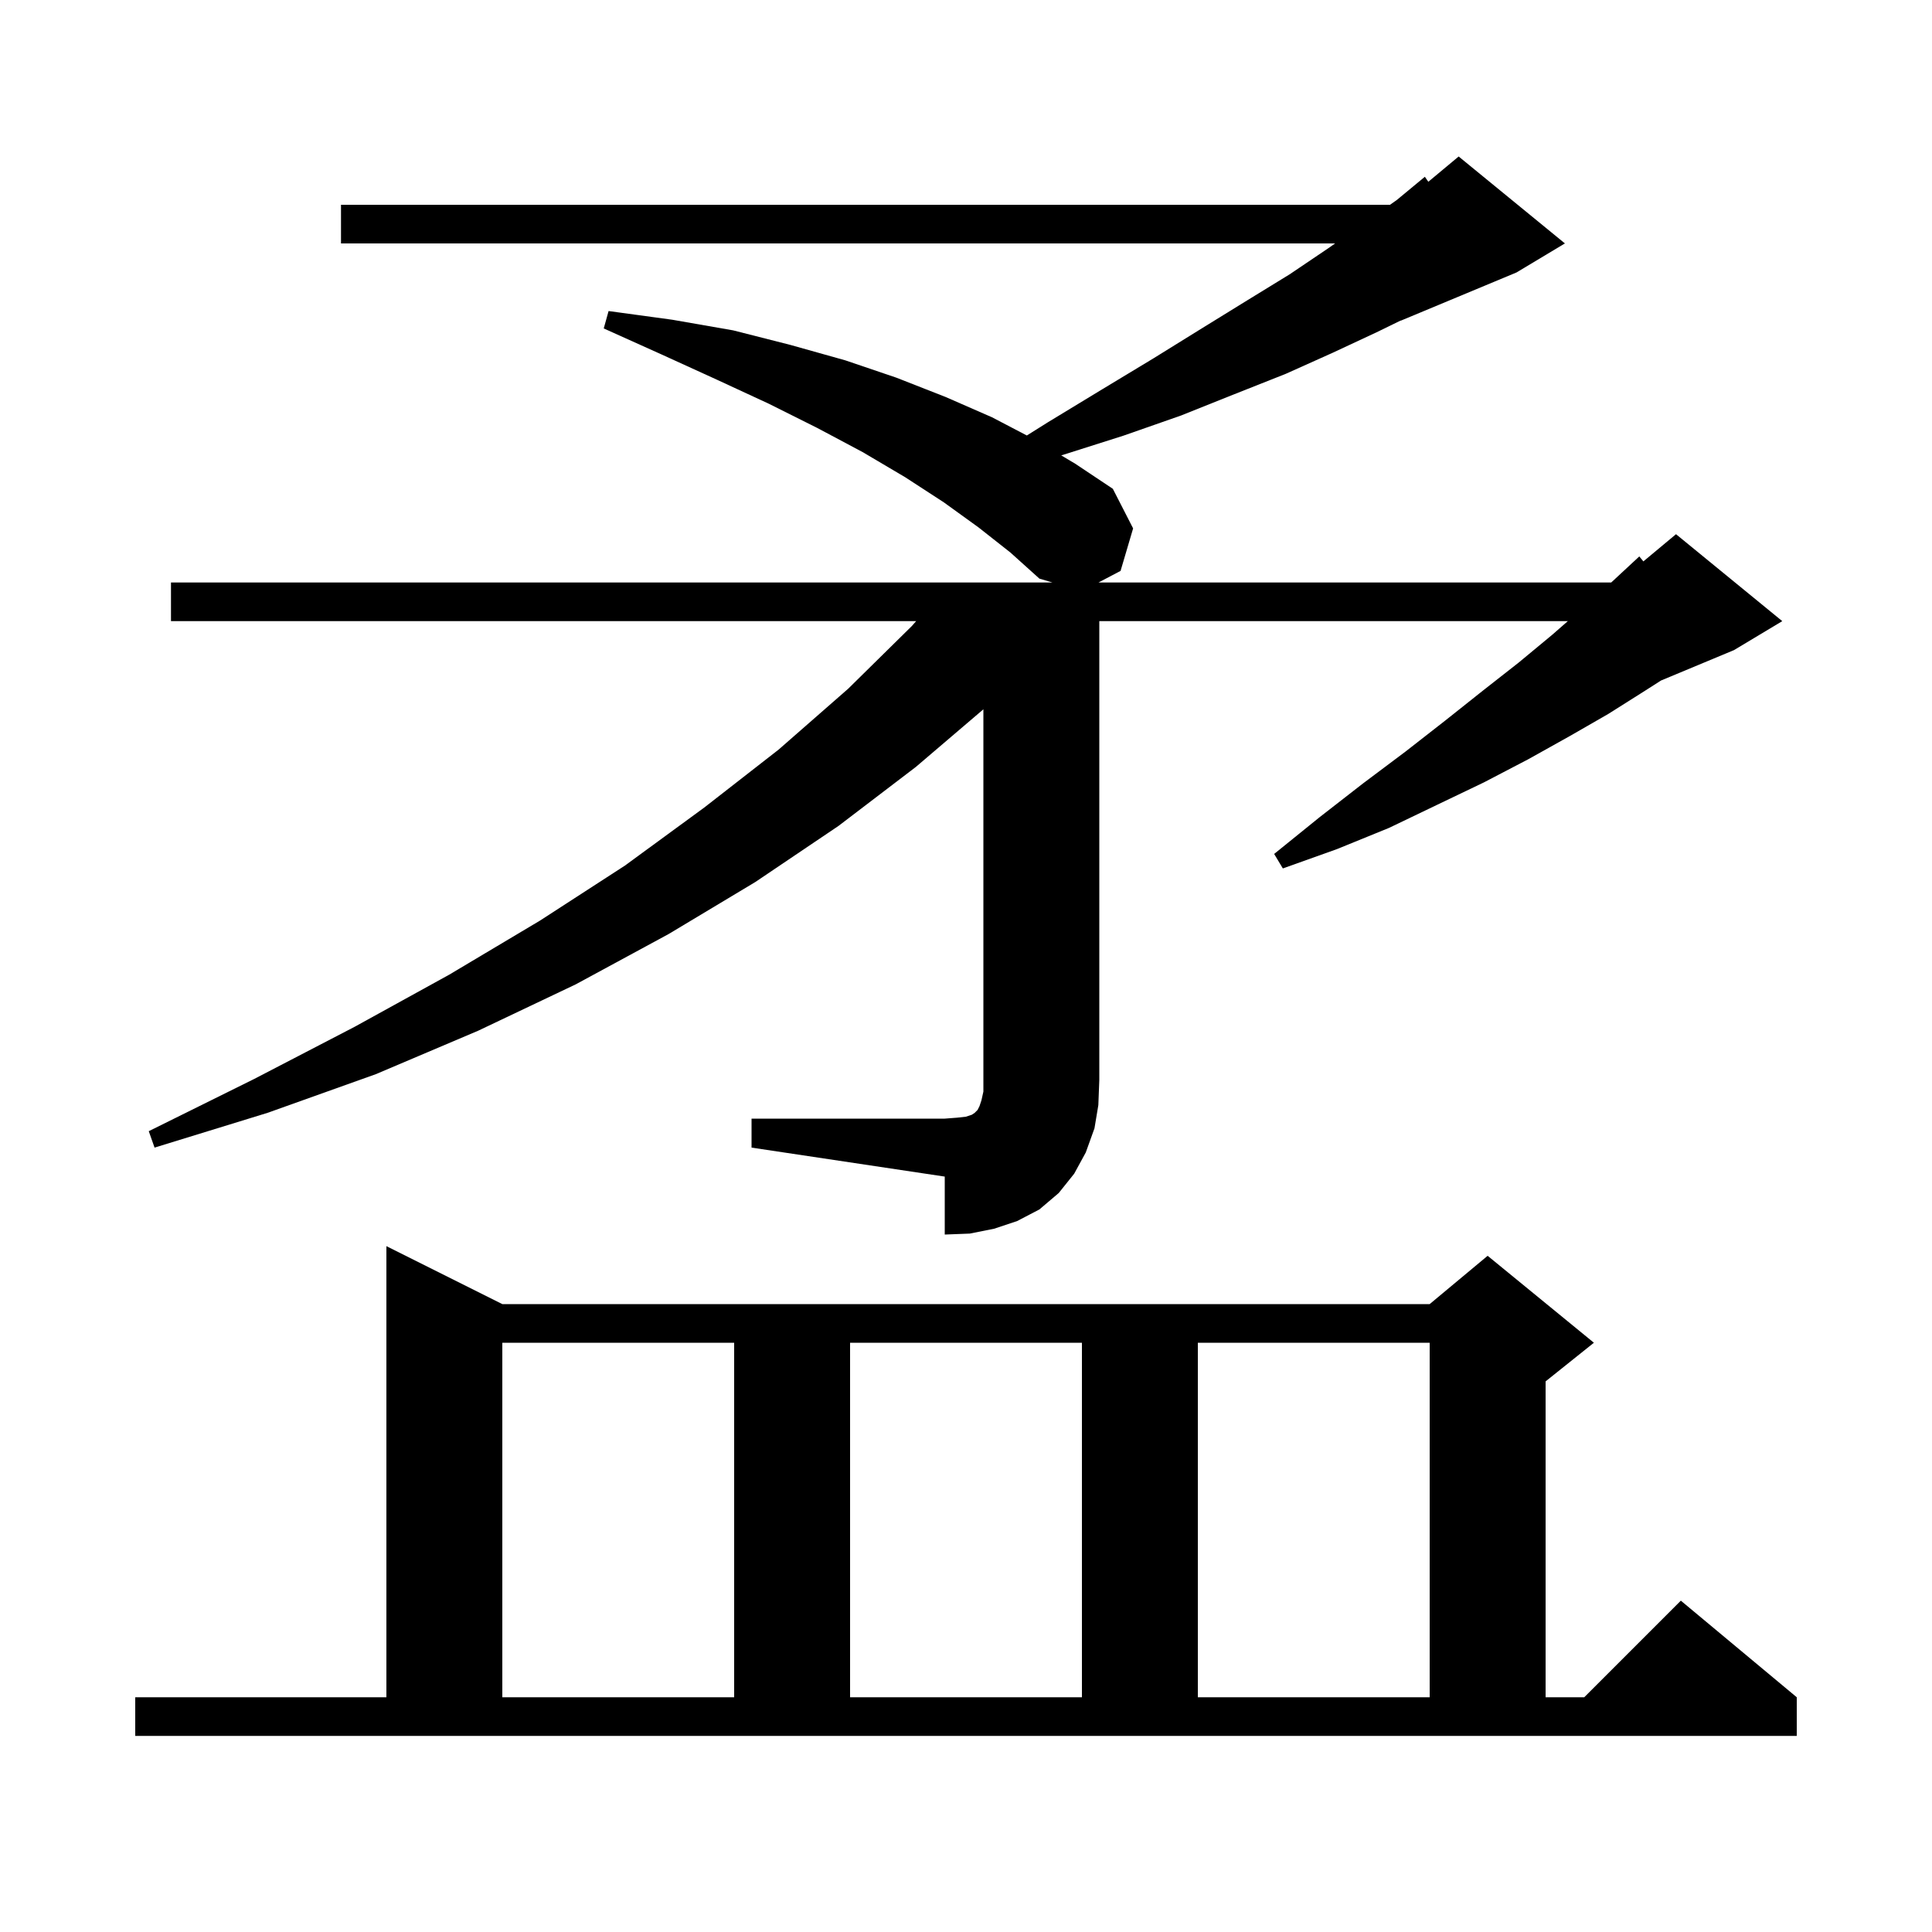
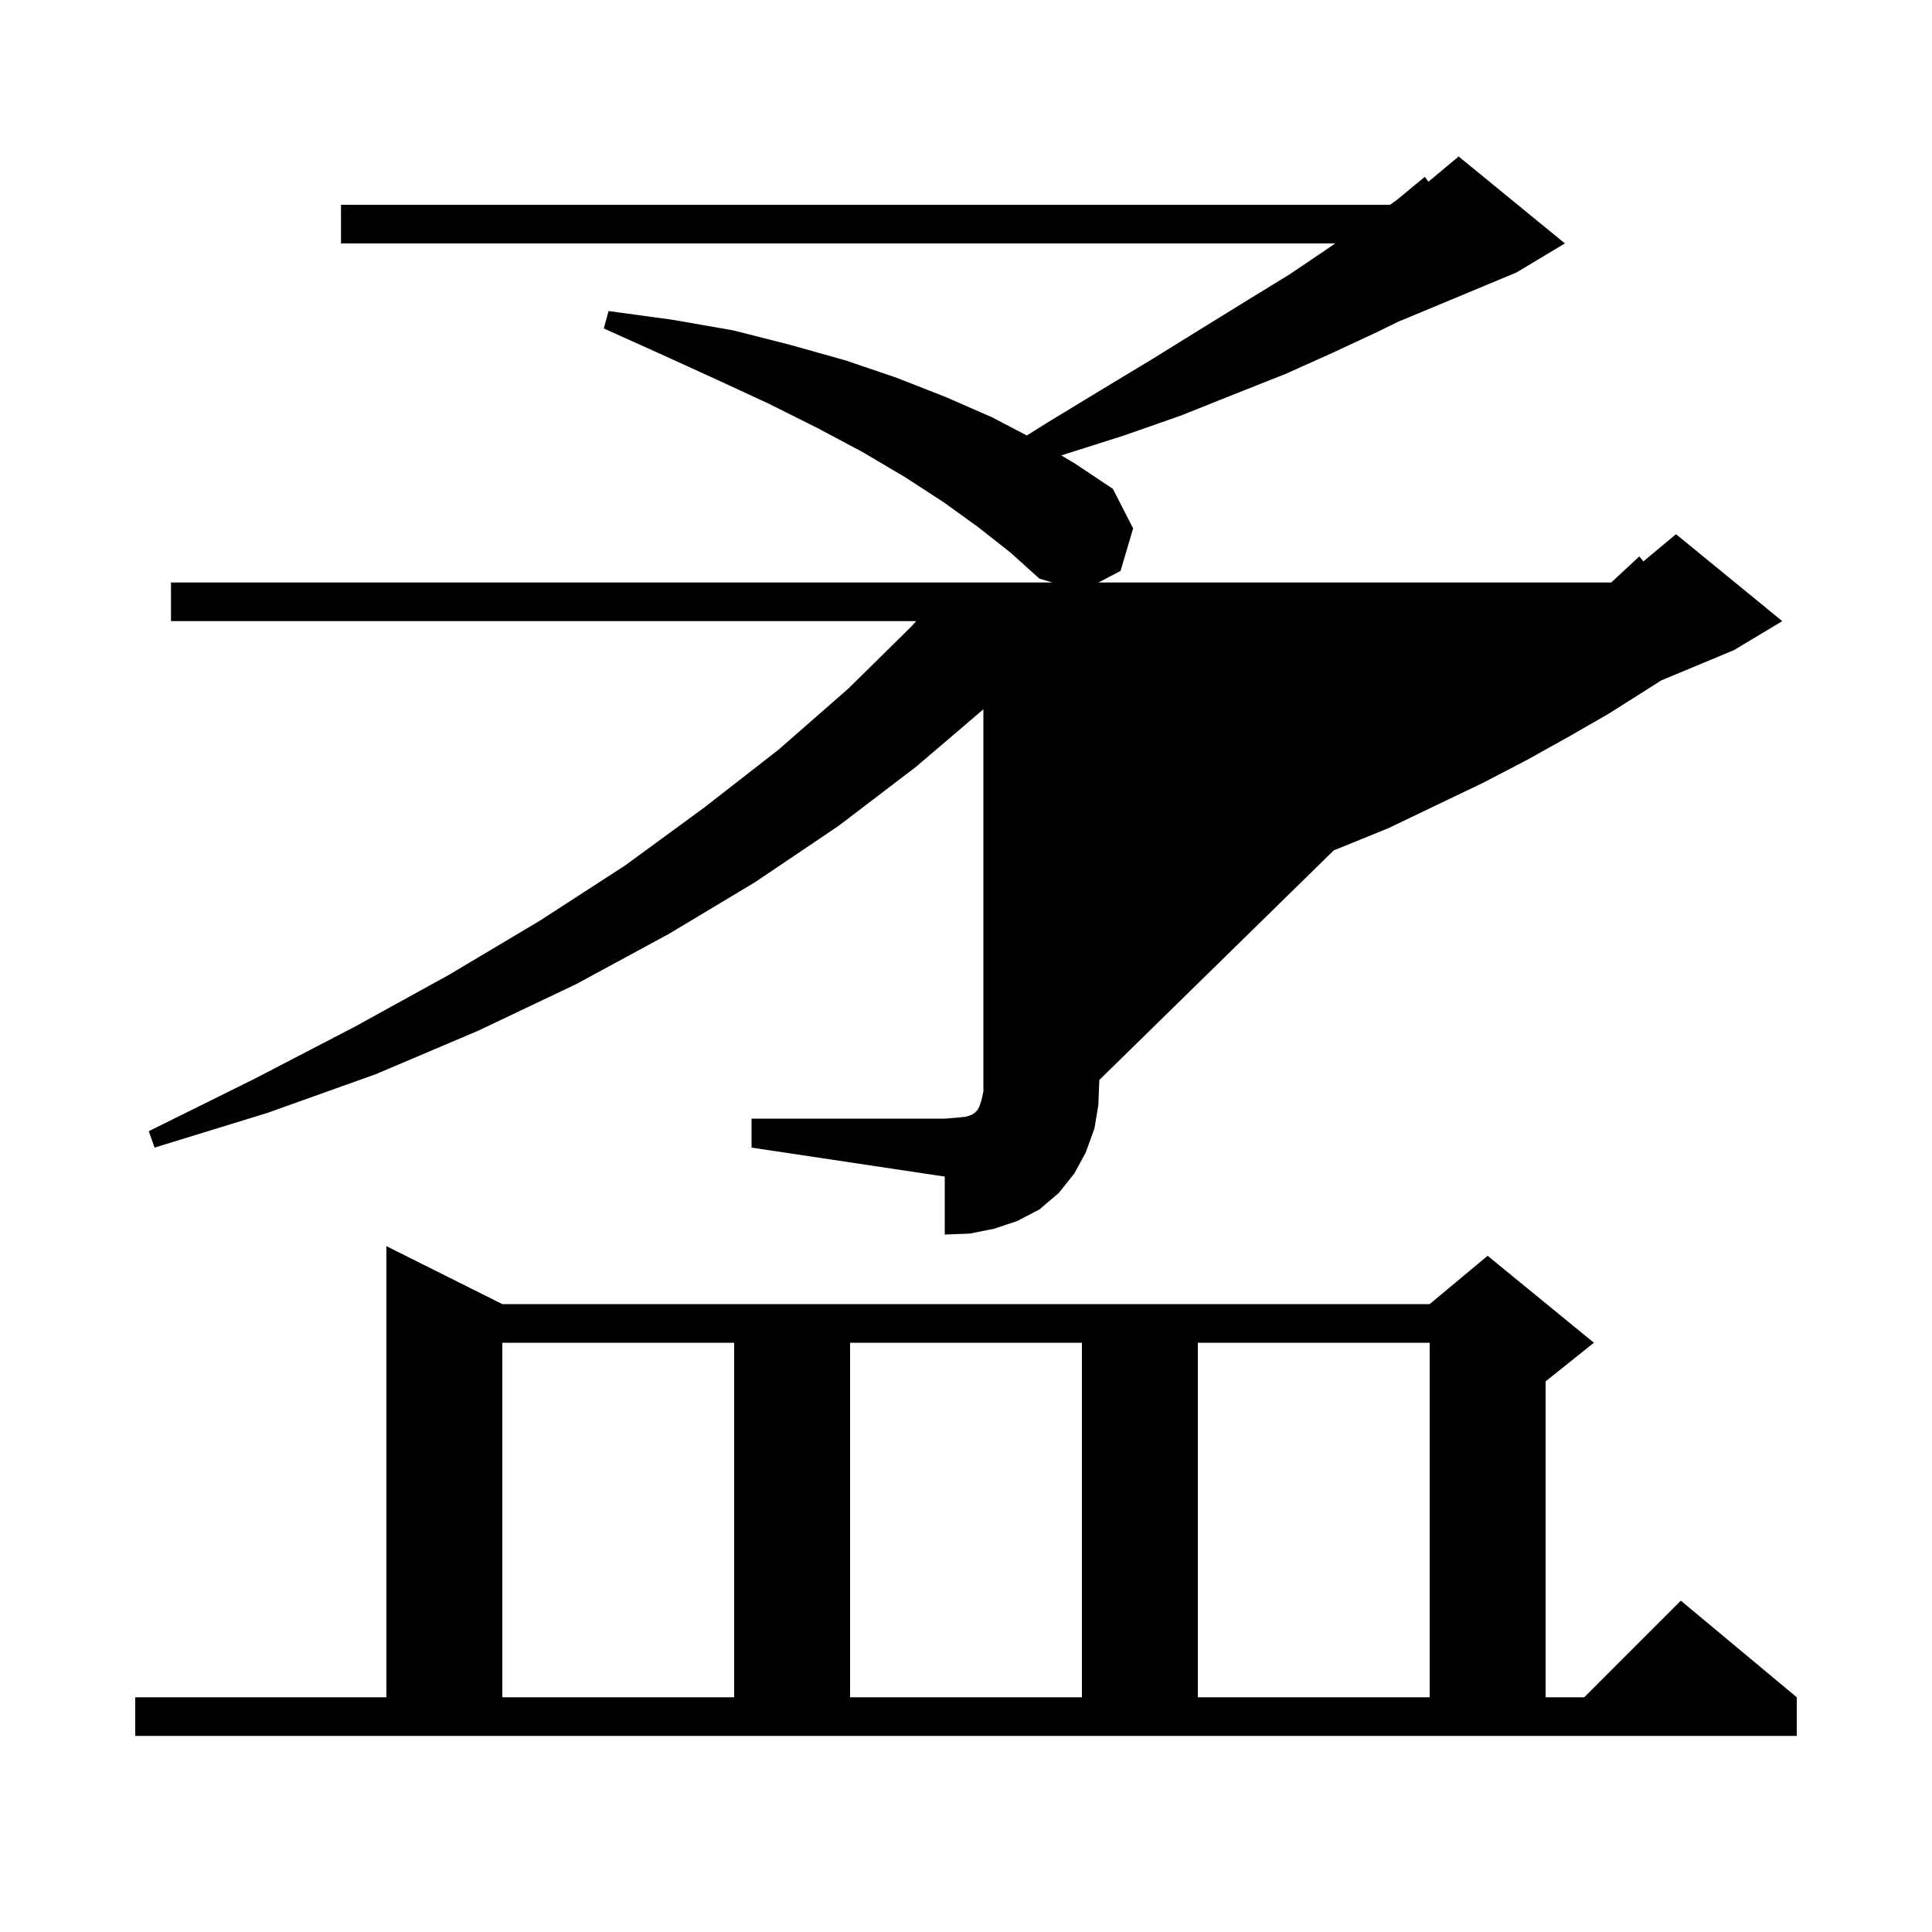
<svg xmlns="http://www.w3.org/2000/svg" version="1.1" baseProfile="full" viewBox="0 0 200 200" width="200" height="200">
  <g fill="currentColor">
-     <path d="M 14.0 175.7 L 40.0 175.7 L 40.0 129.0 L 52.0 135.0 L 148.0 135.0 L 154.0 130.0 L 165.0 139.0 L 160.0 143.0 L 160.0 175.7 L 164.0 175.7 L 174.0 165.7 L 186.0 175.7 L 186.0 179.7 L 14.0 179.7 Z M 52.0 139.0 L 52.0 175.7 L 76.0 175.7 L 76.0 139.0 Z M 88.0 139.0 L 88.0 175.7 L 112.0 175.7 L 112.0 139.0 Z M 124.0 139.0 L 124.0 175.7 L 148.0 175.7 L 148.0 139.0 Z M 77.8 115.8 L 97.8 115.8 L 99.1 115.7 L 100.0 115.6 L 100.6 115.4 L 100.9 115.2 L 101.2 114.9 L 101.4 114.5 L 101.6 113.9 L 101.8 113.0 L 101.8 73.427 L 94.8 79.4 L 86.8 85.5 L 78.2 91.3 L 69.2 96.7 L 59.6 101.9 L 49.5 106.7 L 38.9 111.2 L 27.7 115.2 L 16.0 118.8 L 15.4 117.1 L 26.3 111.7 L 36.7 106.3 L 46.5 100.9 L 55.9 95.3 L 64.7 89.6 L 72.9 83.6 L 80.6 77.6 L 87.8 71.3 L 94.4 64.8 L 94.84 64.3 L 17.7 64.3 L 17.7 60.3 L 108.954 60.3 L 107.6 59.9 L 104.6 57.2 L 101.3 54.6 L 97.7 52.0 L 93.7 49.4 L 89.3 46.8 L 84.6 44.3 L 79.6 41.8 L 74.2 39.3 L 68.5 36.7 L 62.5 34.0 L 63.0 32.2 L 69.6 33.1 L 75.9 34.2 L 81.8 35.7 L 87.5 37.3 L 92.8 39.1 L 97.9 41.1 L 102.7 43.2 L 106.298 45.081 L 108.5 43.7 L 114.1 40.3 L 119.4 37.1 L 124.4 34.0 L 129.1 31.1 L 133.5 28.4 L 137.5 25.7 L 138.212 25.2 L 35.3 25.2 L 35.3 21.2 L 143.892 21.2 L 144.6 20.7 L 147.5 18.3 L 147.86 18.817 L 151.0 16.2 L 162.0 25.2 L 157.0 28.2 L 145.0 33.2 L 145.0 33.179 L 142.5 34.4 L 138.0 36.5 L 133.1 38.7 L 127.8 40.8 L 122.3 43.0 L 116.3 45.1 L 110.0 47.1 L 109.856 47.141 L 111.3 48.0 L 115.2 50.6 L 117.3 54.7 L 116.0 59.1 L 113.714 60.3 L 166.789 60.3 L 166.9 60.2 L 169.7 57.6 L 170.121 58.116 L 173.5 55.3 L 184.5 64.3 L 179.5 67.3 L 171.95 70.446 L 170.3 71.5 L 166.5 73.9 L 162.5 76.2 L 158.2 78.6 L 153.6 81.0 L 148.8 83.3 L 143.8 85.7 L 138.4 87.9 L 132.8 89.9 L 131.9 88.4 L 136.6 84.6 L 141.1 81.1 L 145.5 77.8 L 149.6 74.6 L 153.5 71.5 L 157.2 68.6 L 160.7 65.7 L 162.3 64.3 L 113.8 64.3 L 113.8 111.8 L 113.7 114.4 L 113.3 116.8 L 112.4 119.3 L 111.2 121.5 L 109.6 123.5 L 107.6 125.2 L 105.3 126.4 L 102.9 127.2 L 100.4 127.7 L 97.8 127.8 L 97.8 121.8 L 77.8 118.8 Z " />
+     <path d="M 14.0 175.7 L 40.0 175.7 L 40.0 129.0 L 52.0 135.0 L 148.0 135.0 L 154.0 130.0 L 165.0 139.0 L 160.0 143.0 L 160.0 175.7 L 164.0 175.7 L 174.0 165.7 L 186.0 175.7 L 186.0 179.7 L 14.0 179.7 Z M 52.0 139.0 L 52.0 175.7 L 76.0 175.7 L 76.0 139.0 Z M 88.0 139.0 L 88.0 175.7 L 112.0 175.7 L 112.0 139.0 Z M 124.0 139.0 L 124.0 175.7 L 148.0 175.7 L 148.0 139.0 Z M 77.8 115.8 L 97.8 115.8 L 99.1 115.7 L 100.0 115.6 L 100.6 115.4 L 100.9 115.2 L 101.2 114.9 L 101.4 114.5 L 101.6 113.9 L 101.8 113.0 L 101.8 73.427 L 94.8 79.4 L 86.8 85.5 L 78.2 91.3 L 69.2 96.7 L 59.6 101.9 L 49.5 106.7 L 38.9 111.2 L 27.7 115.2 L 16.0 118.8 L 15.4 117.1 L 26.3 111.7 L 36.7 106.3 L 46.5 100.9 L 55.9 95.3 L 64.7 89.6 L 72.9 83.6 L 80.6 77.6 L 87.8 71.3 L 94.4 64.8 L 94.84 64.3 L 17.7 64.3 L 17.7 60.3 L 108.954 60.3 L 107.6 59.9 L 104.6 57.2 L 101.3 54.6 L 97.7 52.0 L 93.7 49.4 L 89.3 46.8 L 84.6 44.3 L 79.6 41.8 L 74.2 39.3 L 68.5 36.7 L 62.5 34.0 L 63.0 32.2 L 69.6 33.1 L 75.9 34.2 L 81.8 35.7 L 87.5 37.3 L 92.8 39.1 L 97.9 41.1 L 102.7 43.2 L 106.298 45.081 L 108.5 43.7 L 114.1 40.3 L 119.4 37.1 L 124.4 34.0 L 129.1 31.1 L 133.5 28.4 L 137.5 25.7 L 138.212 25.2 L 35.3 25.2 L 35.3 21.2 L 143.892 21.2 L 144.6 20.7 L 147.5 18.3 L 147.86 18.817 L 151.0 16.2 L 162.0 25.2 L 157.0 28.2 L 145.0 33.2 L 145.0 33.179 L 142.5 34.4 L 138.0 36.5 L 133.1 38.7 L 127.8 40.8 L 122.3 43.0 L 116.3 45.1 L 110.0 47.1 L 109.856 47.141 L 111.3 48.0 L 115.2 50.6 L 117.3 54.7 L 116.0 59.1 L 113.714 60.3 L 166.789 60.3 L 166.9 60.2 L 169.7 57.6 L 170.121 58.116 L 173.5 55.3 L 184.5 64.3 L 179.5 67.3 L 171.95 70.446 L 170.3 71.5 L 166.5 73.9 L 162.5 76.2 L 158.2 78.6 L 153.6 81.0 L 148.8 83.3 L 143.8 85.7 L 138.4 87.9 L 132.8 89.9 L 131.9 88.4 L 136.6 84.6 L 141.1 81.1 L 145.5 77.8 L 149.6 74.6 L 153.5 71.5 L 157.2 68.6 L 160.7 65.7 L 162.3 64.3 L 113.8 111.8 L 113.7 114.4 L 113.3 116.8 L 112.4 119.3 L 111.2 121.5 L 109.6 123.5 L 107.6 125.2 L 105.3 126.4 L 102.9 127.2 L 100.4 127.7 L 97.8 127.8 L 97.8 121.8 L 77.8 118.8 Z " />
  </g>
</svg>